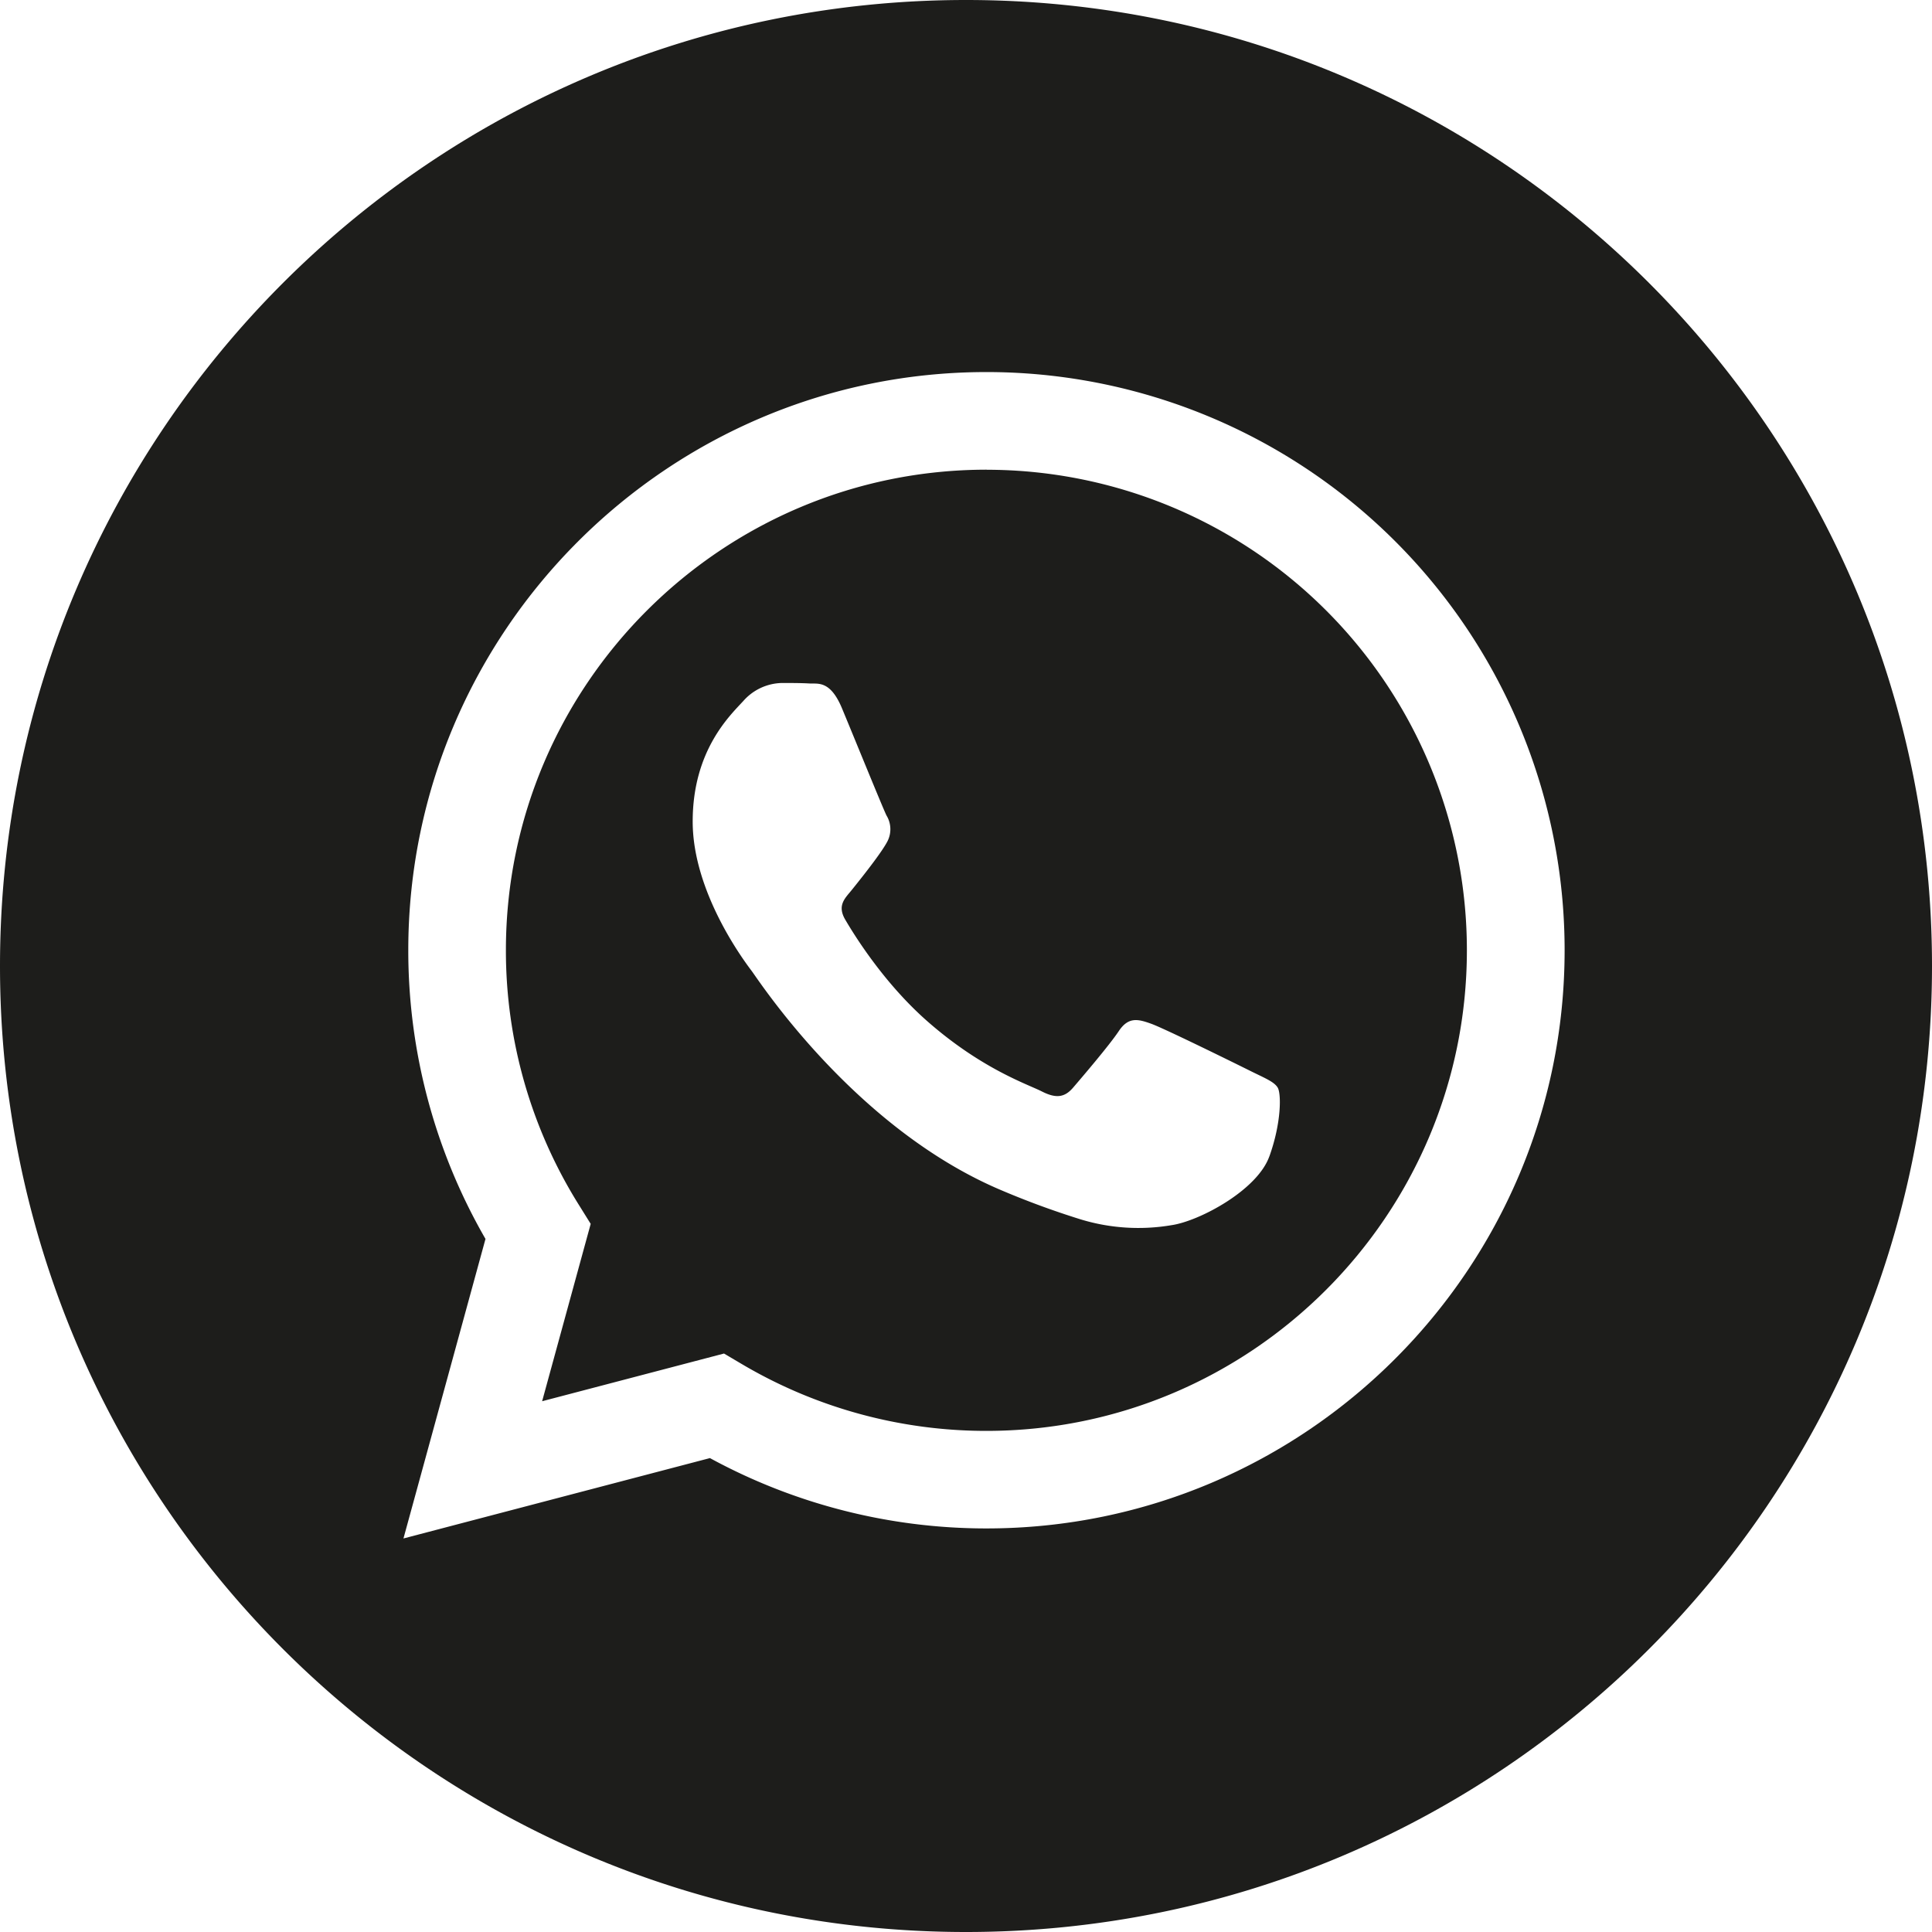
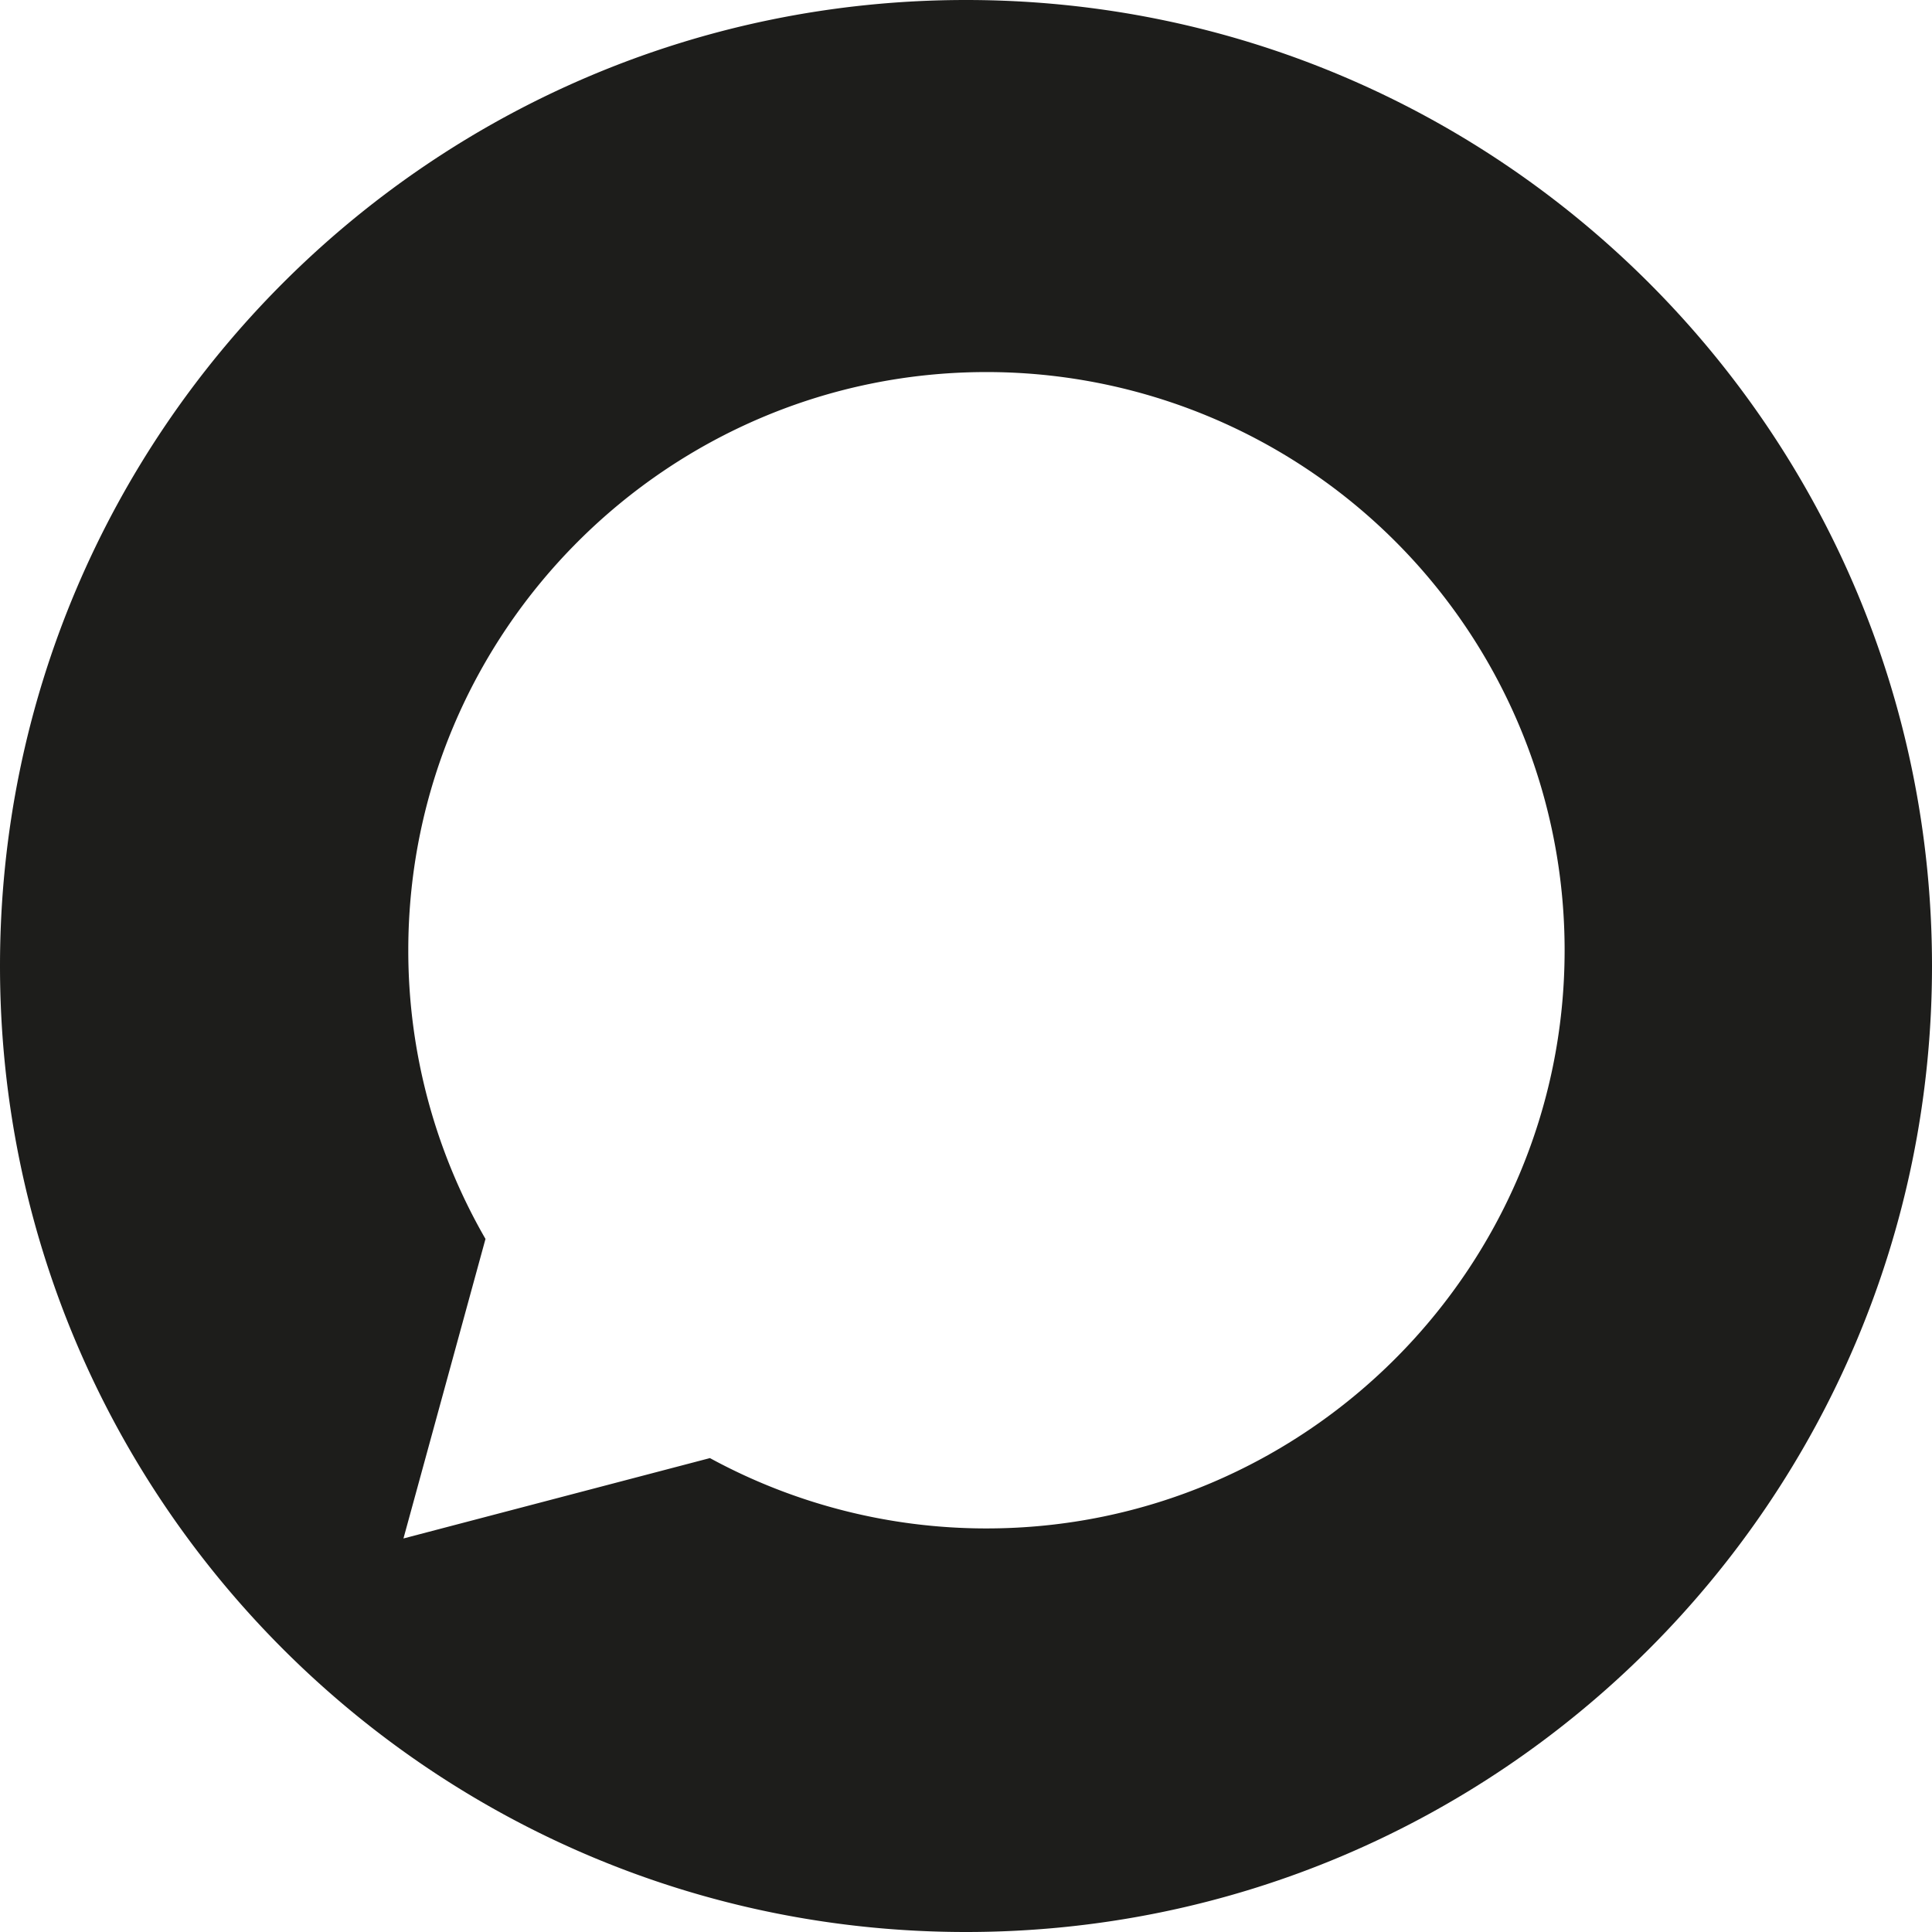
<svg xmlns="http://www.w3.org/2000/svg" viewBox="0 0 512 512">
  <defs>
    <style>.cls-1{fill:#1d1d1b;}</style>
  </defs>
  <g id="Слой_2" data-name="Слой 2">
    <g id="Слой_1-2" data-name="Слой 1">
      <g id="Слой_2-2" data-name="Слой 2">
        <g id="Слой_1-2-2" data-name="Слой 1-2">
          <path class="cls-1" d="M256,0C114.64,0,0,114.64,0,256S114.64,512,256,512,512,397.36,512,256,397.36,0,256,0Zm5.43,405.05h-.07a153.16,153.16,0,0,1-73.22-18.64l-81.22,21.3,21.74-79.38a152.89,152.89,0,0,1-20.46-76.57C108.24,167.3,177,98.6,261.43,98.6A153.2,153.2,0,0,1,414.64,251.81v.07C414.61,336.34,345.87,405.05,261.43,405.05Z" />
-           <path class="cls-1" d="M261.48,124.47c-70.25,0-127.38,57.1-127.41,127.3a127,127,0,0,0,19.47,67.75l3,4.82-12.87,47,48.2-12.64,4.65,2.75a127.2,127.2,0,0,0,64.82,17.75h.05c70.19,0,127.32-57.11,127.35-127.31a127.33,127.33,0,0,0-127.26-127.4h0Zm74.9,182c-3.19,8.94-18.48,17.1-25.84,18.2a52.48,52.48,0,0,1-24.11-1.51,223,223,0,0,1-21.83-8.06c-38.4-16.58-63.48-55.24-65.4-57.79s-15.63-20.76-15.63-39.6,9.89-28.1,13.4-31.92A14,14,0,0,1,207.18,181c2.55,0,5.11,0,7.34.13s5.5-.89,8.61,6.57c3.19,7.66,10.85,26.5,11.8,28.41a7,7,0,0,1,.32,6.71c-1.27,2.56-5.52,8.07-9.57,13.09-1.7,2.11-3.91,4-1.68,7.81s9.92,16.37,21.3,26.52c14.63,13,27,17.07,30.79,19s6.06,1.6,8.29-1,9.57-11.17,12.12-15,5.11-3.19,8.62-1.92,22.33,10.54,26.16,12.45,6.38,2.88,7.33,4.47,1,9.32-2.23,18.26Z" />
        </g>
      </g>
    </g>
  </g>
</svg>